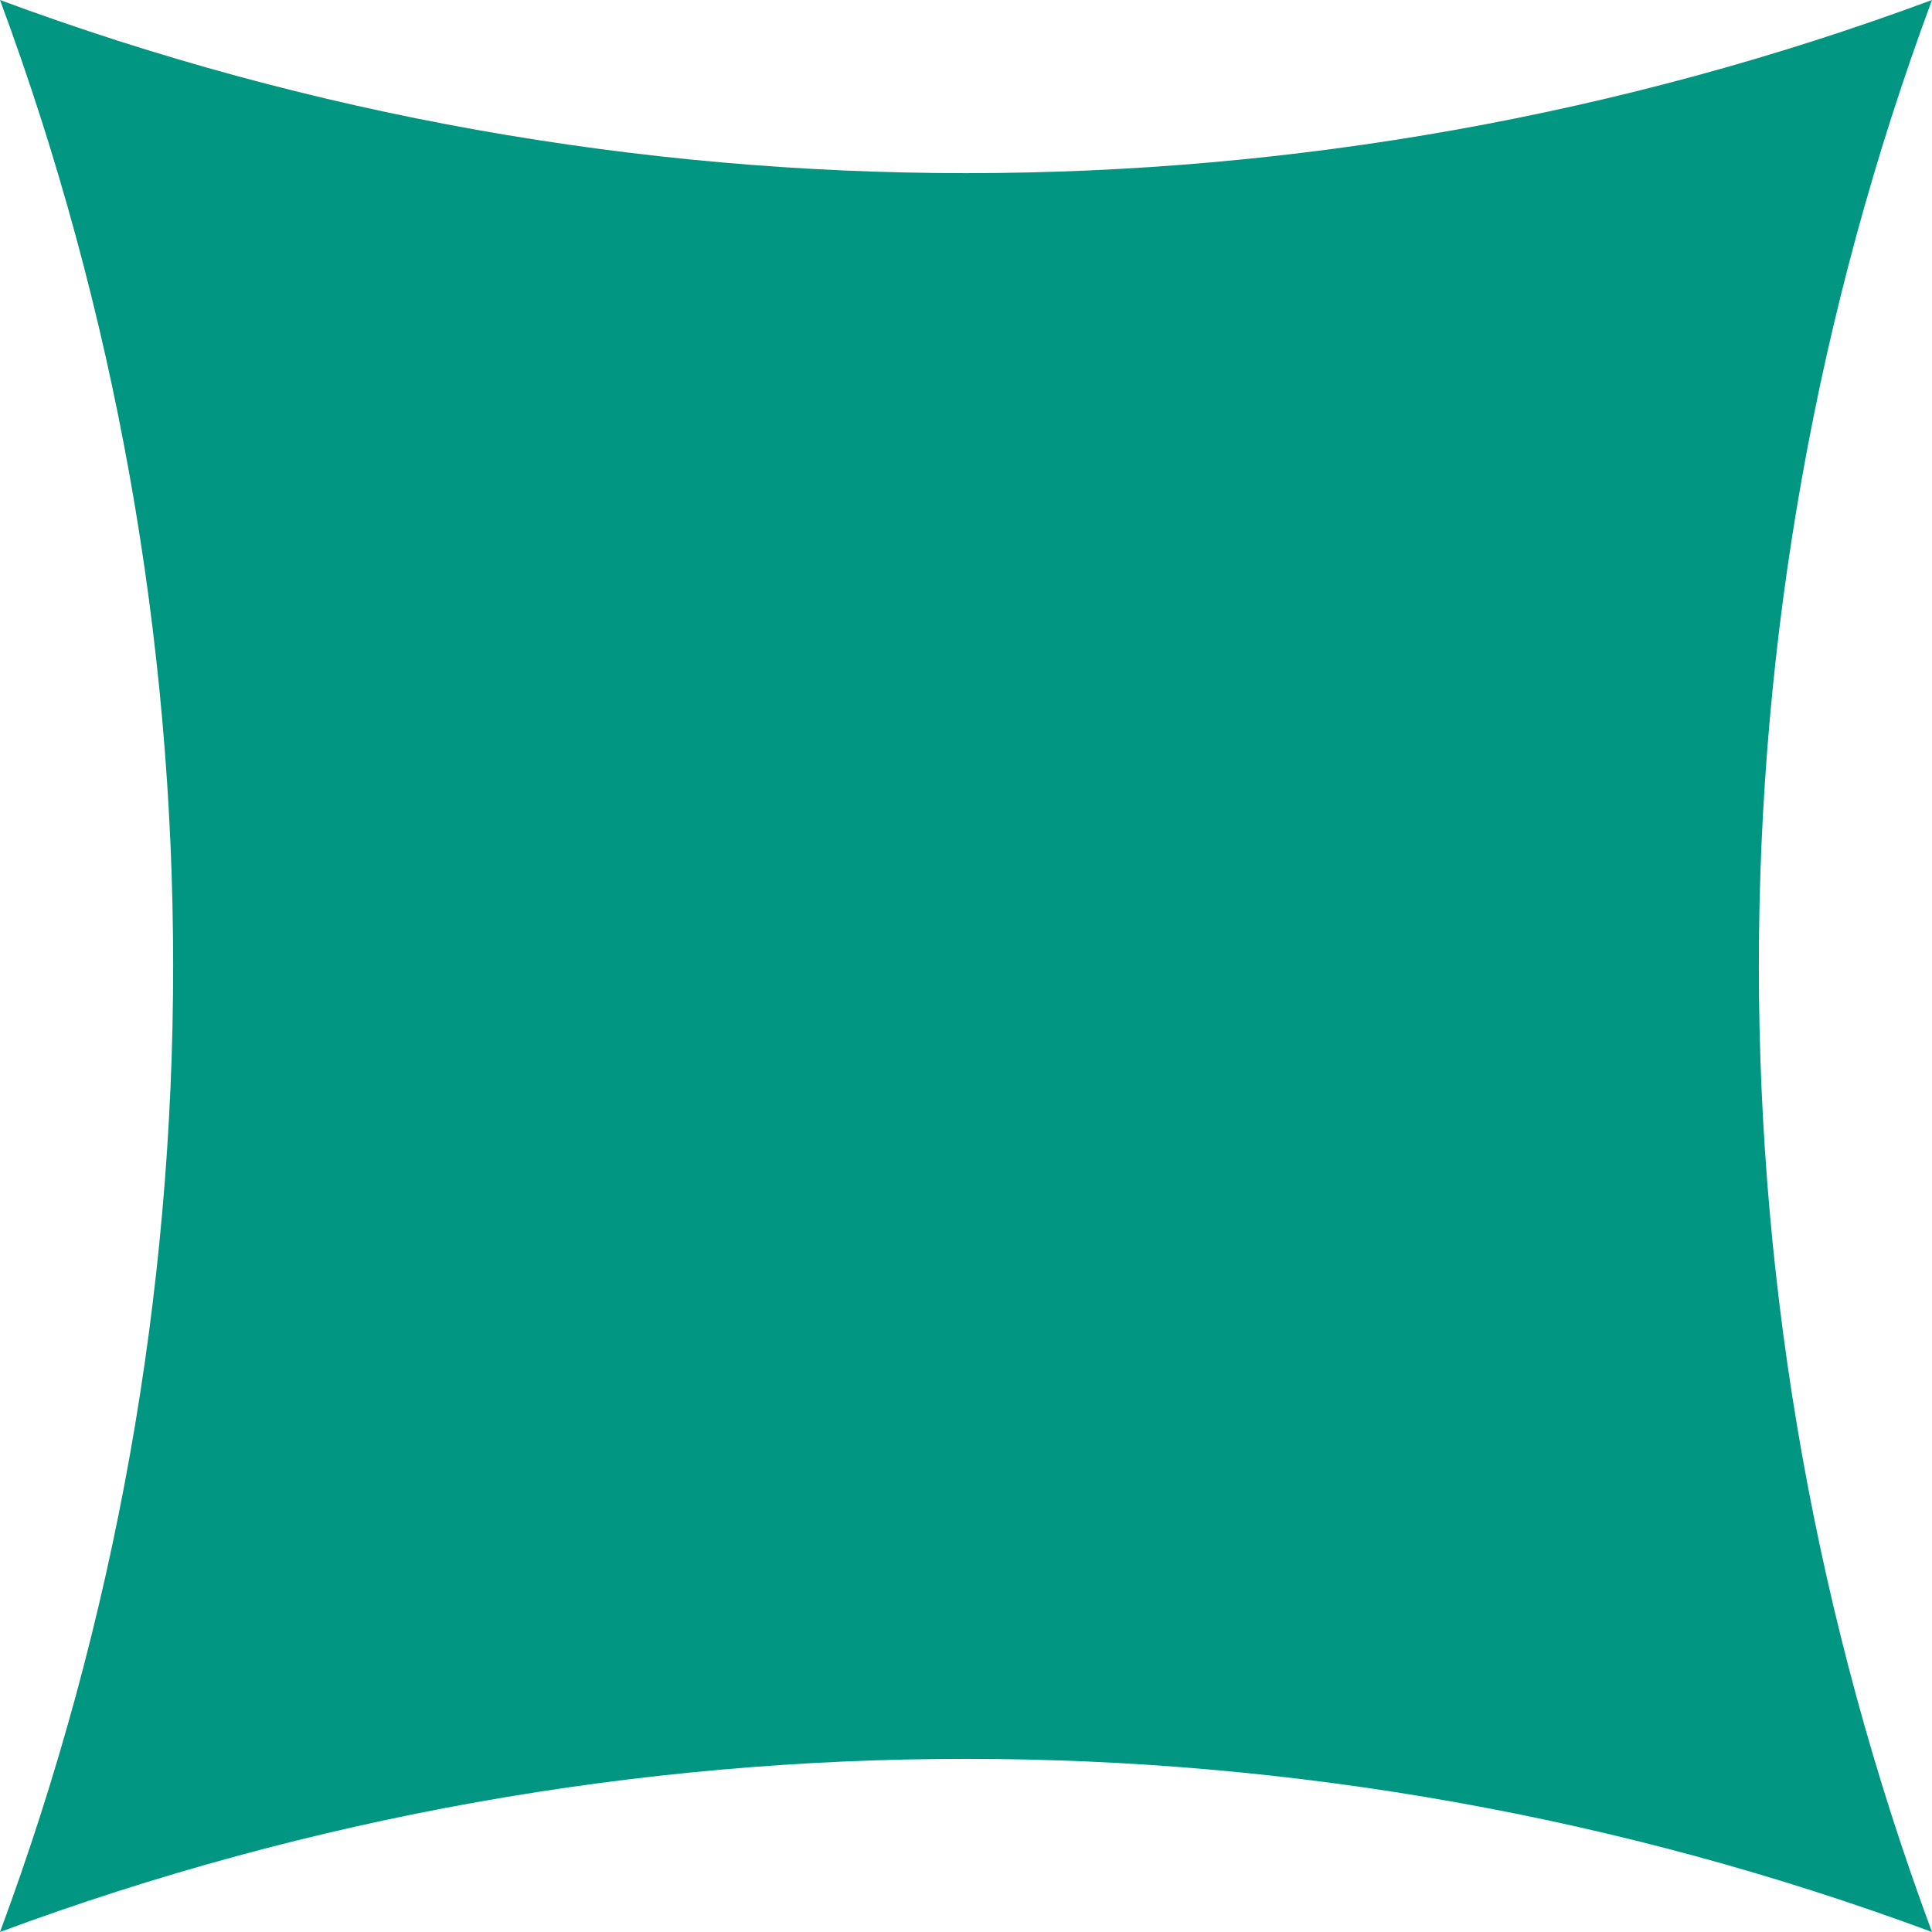
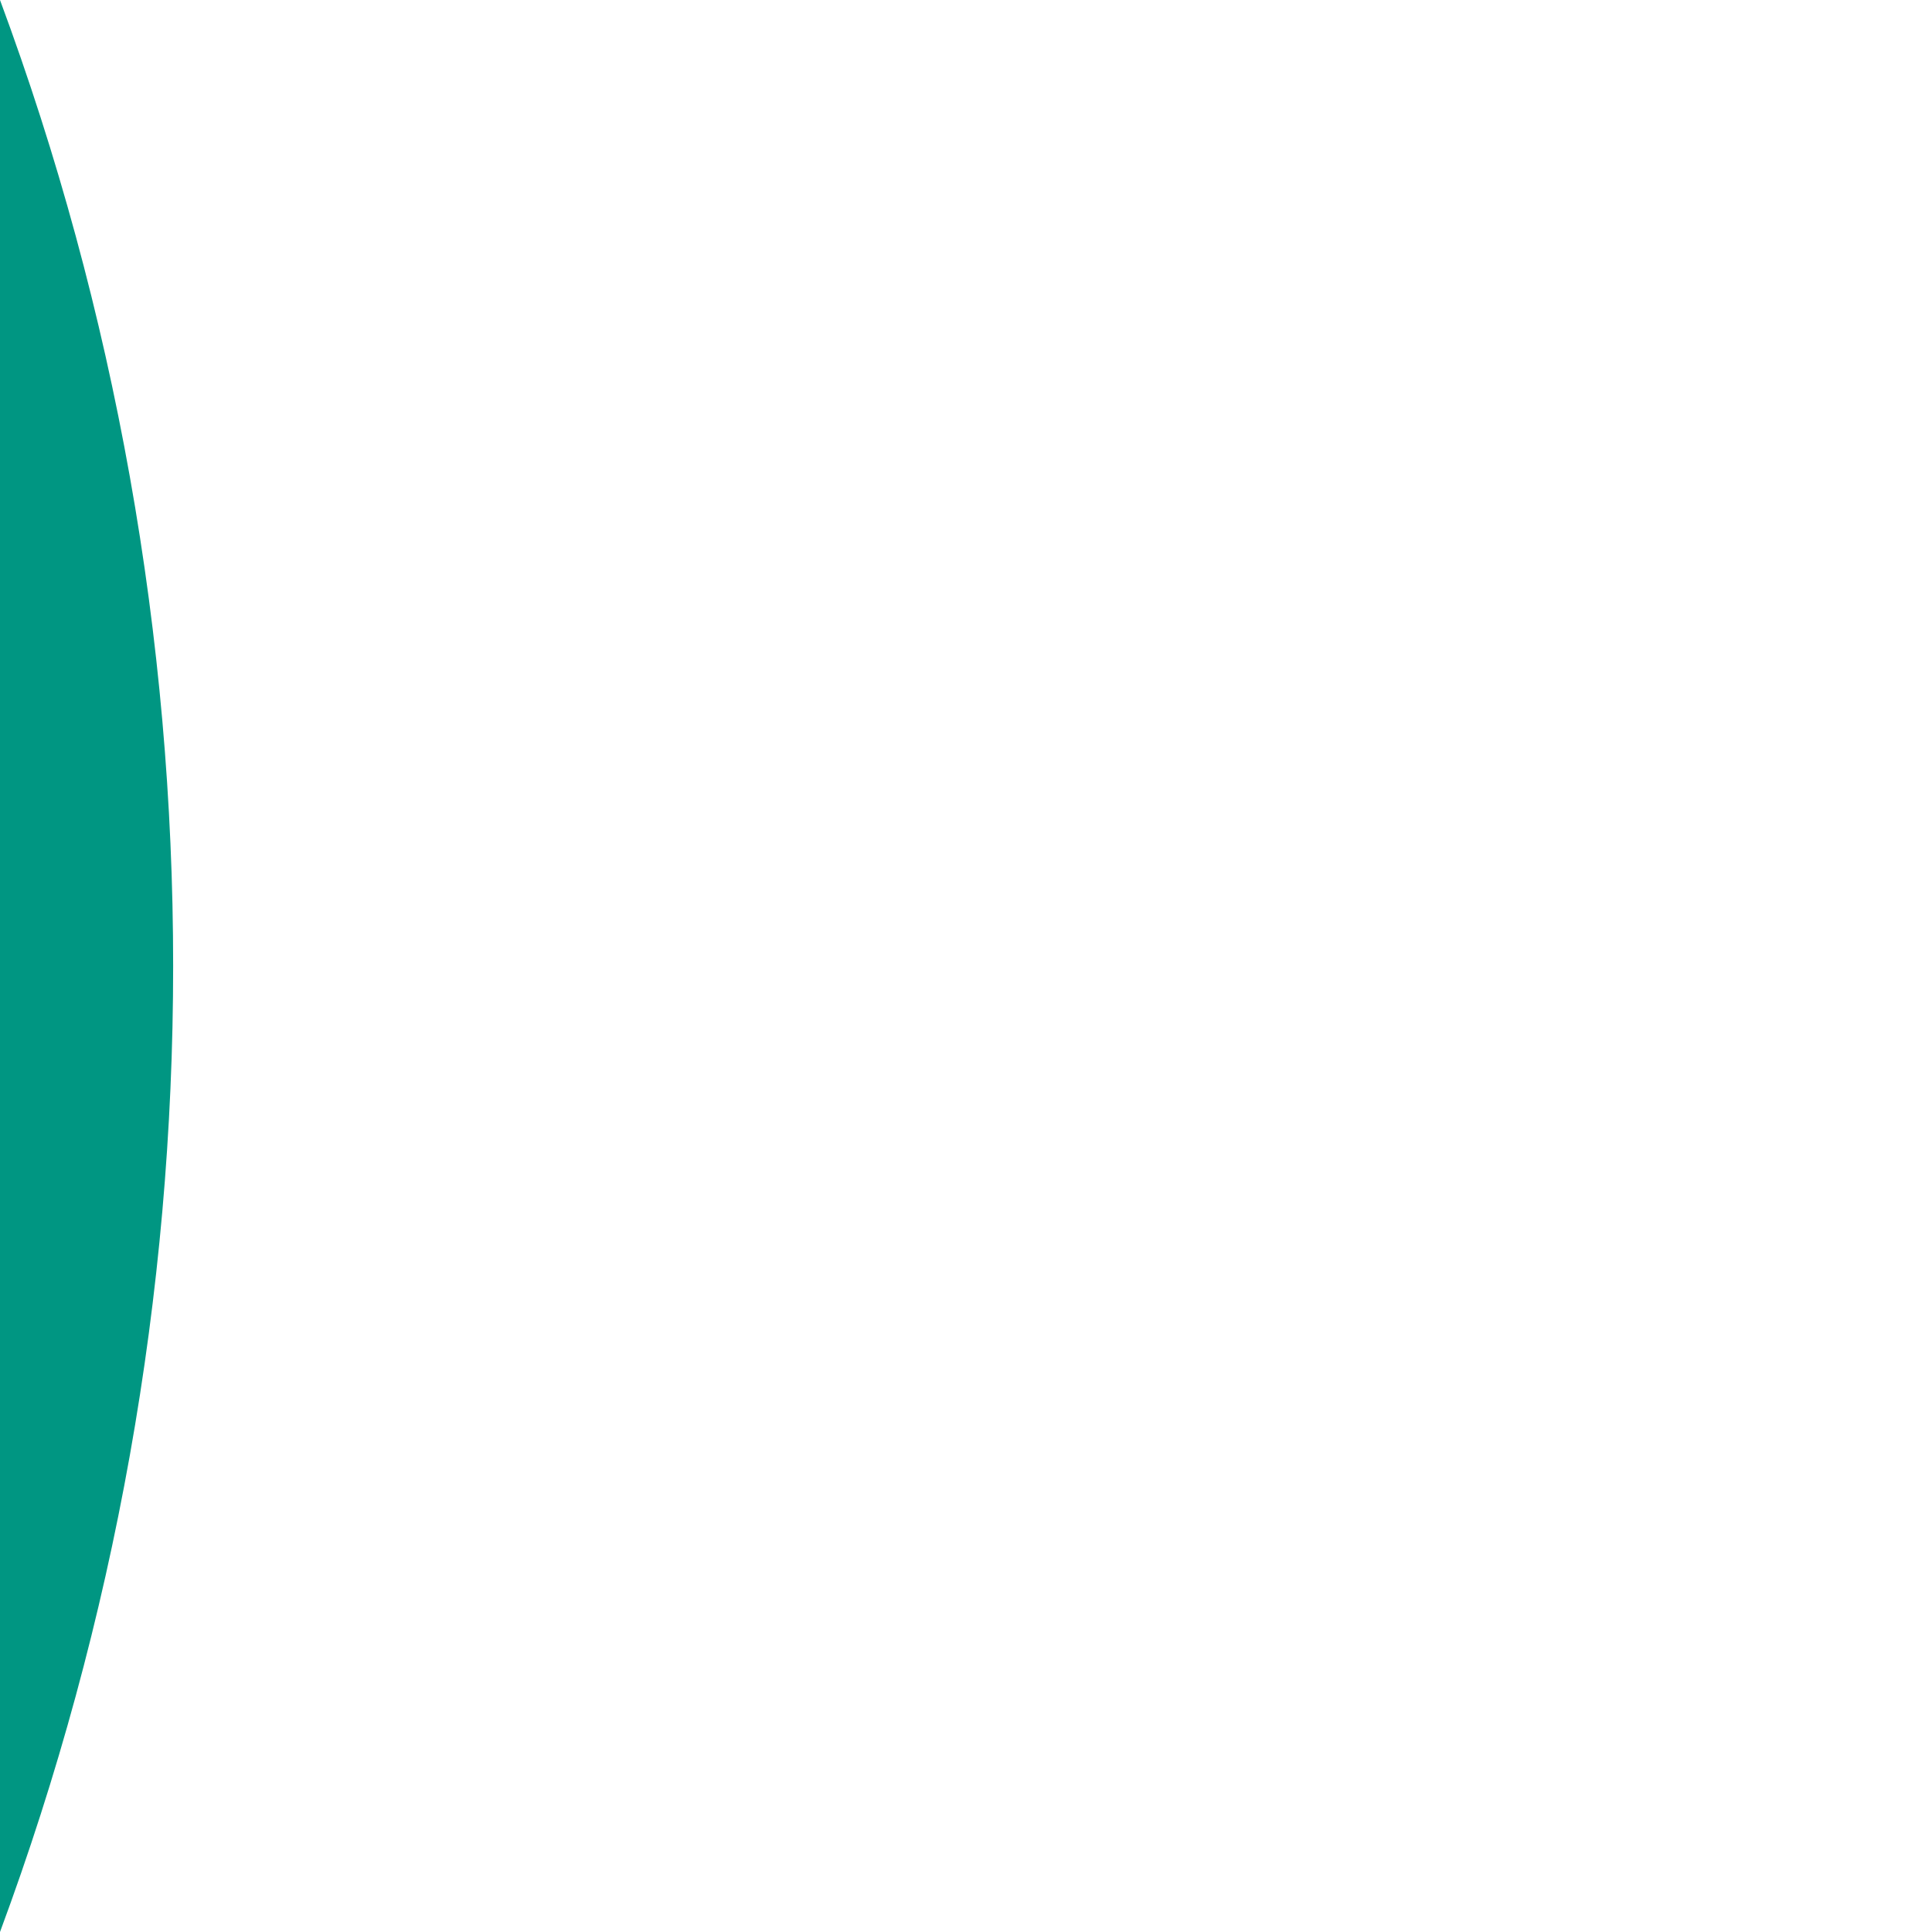
<svg xmlns="http://www.w3.org/2000/svg" id="_レイヤー_2" data-name="レイヤー_2" viewBox="0 0 41.34 41.34">
  <defs>
    <style> .cls-1 { fill: #009682; } </style>
  </defs>
  <g id="_レイヤー_4" data-name="レイヤー_4">
-     <path class="cls-1" d="M0,41.34C4.94,28.03,4.94,13.31,0,0c13.31,4.94,28.03,4.94,41.34,0-4.94,13.31-4.94,28.03,0,41.34-13.31-4.94-28.03-4.94-41.34,0Z" />
+     <path class="cls-1" d="M0,41.34C4.94,28.03,4.94,13.31,0,0Z" />
  </g>
</svg>